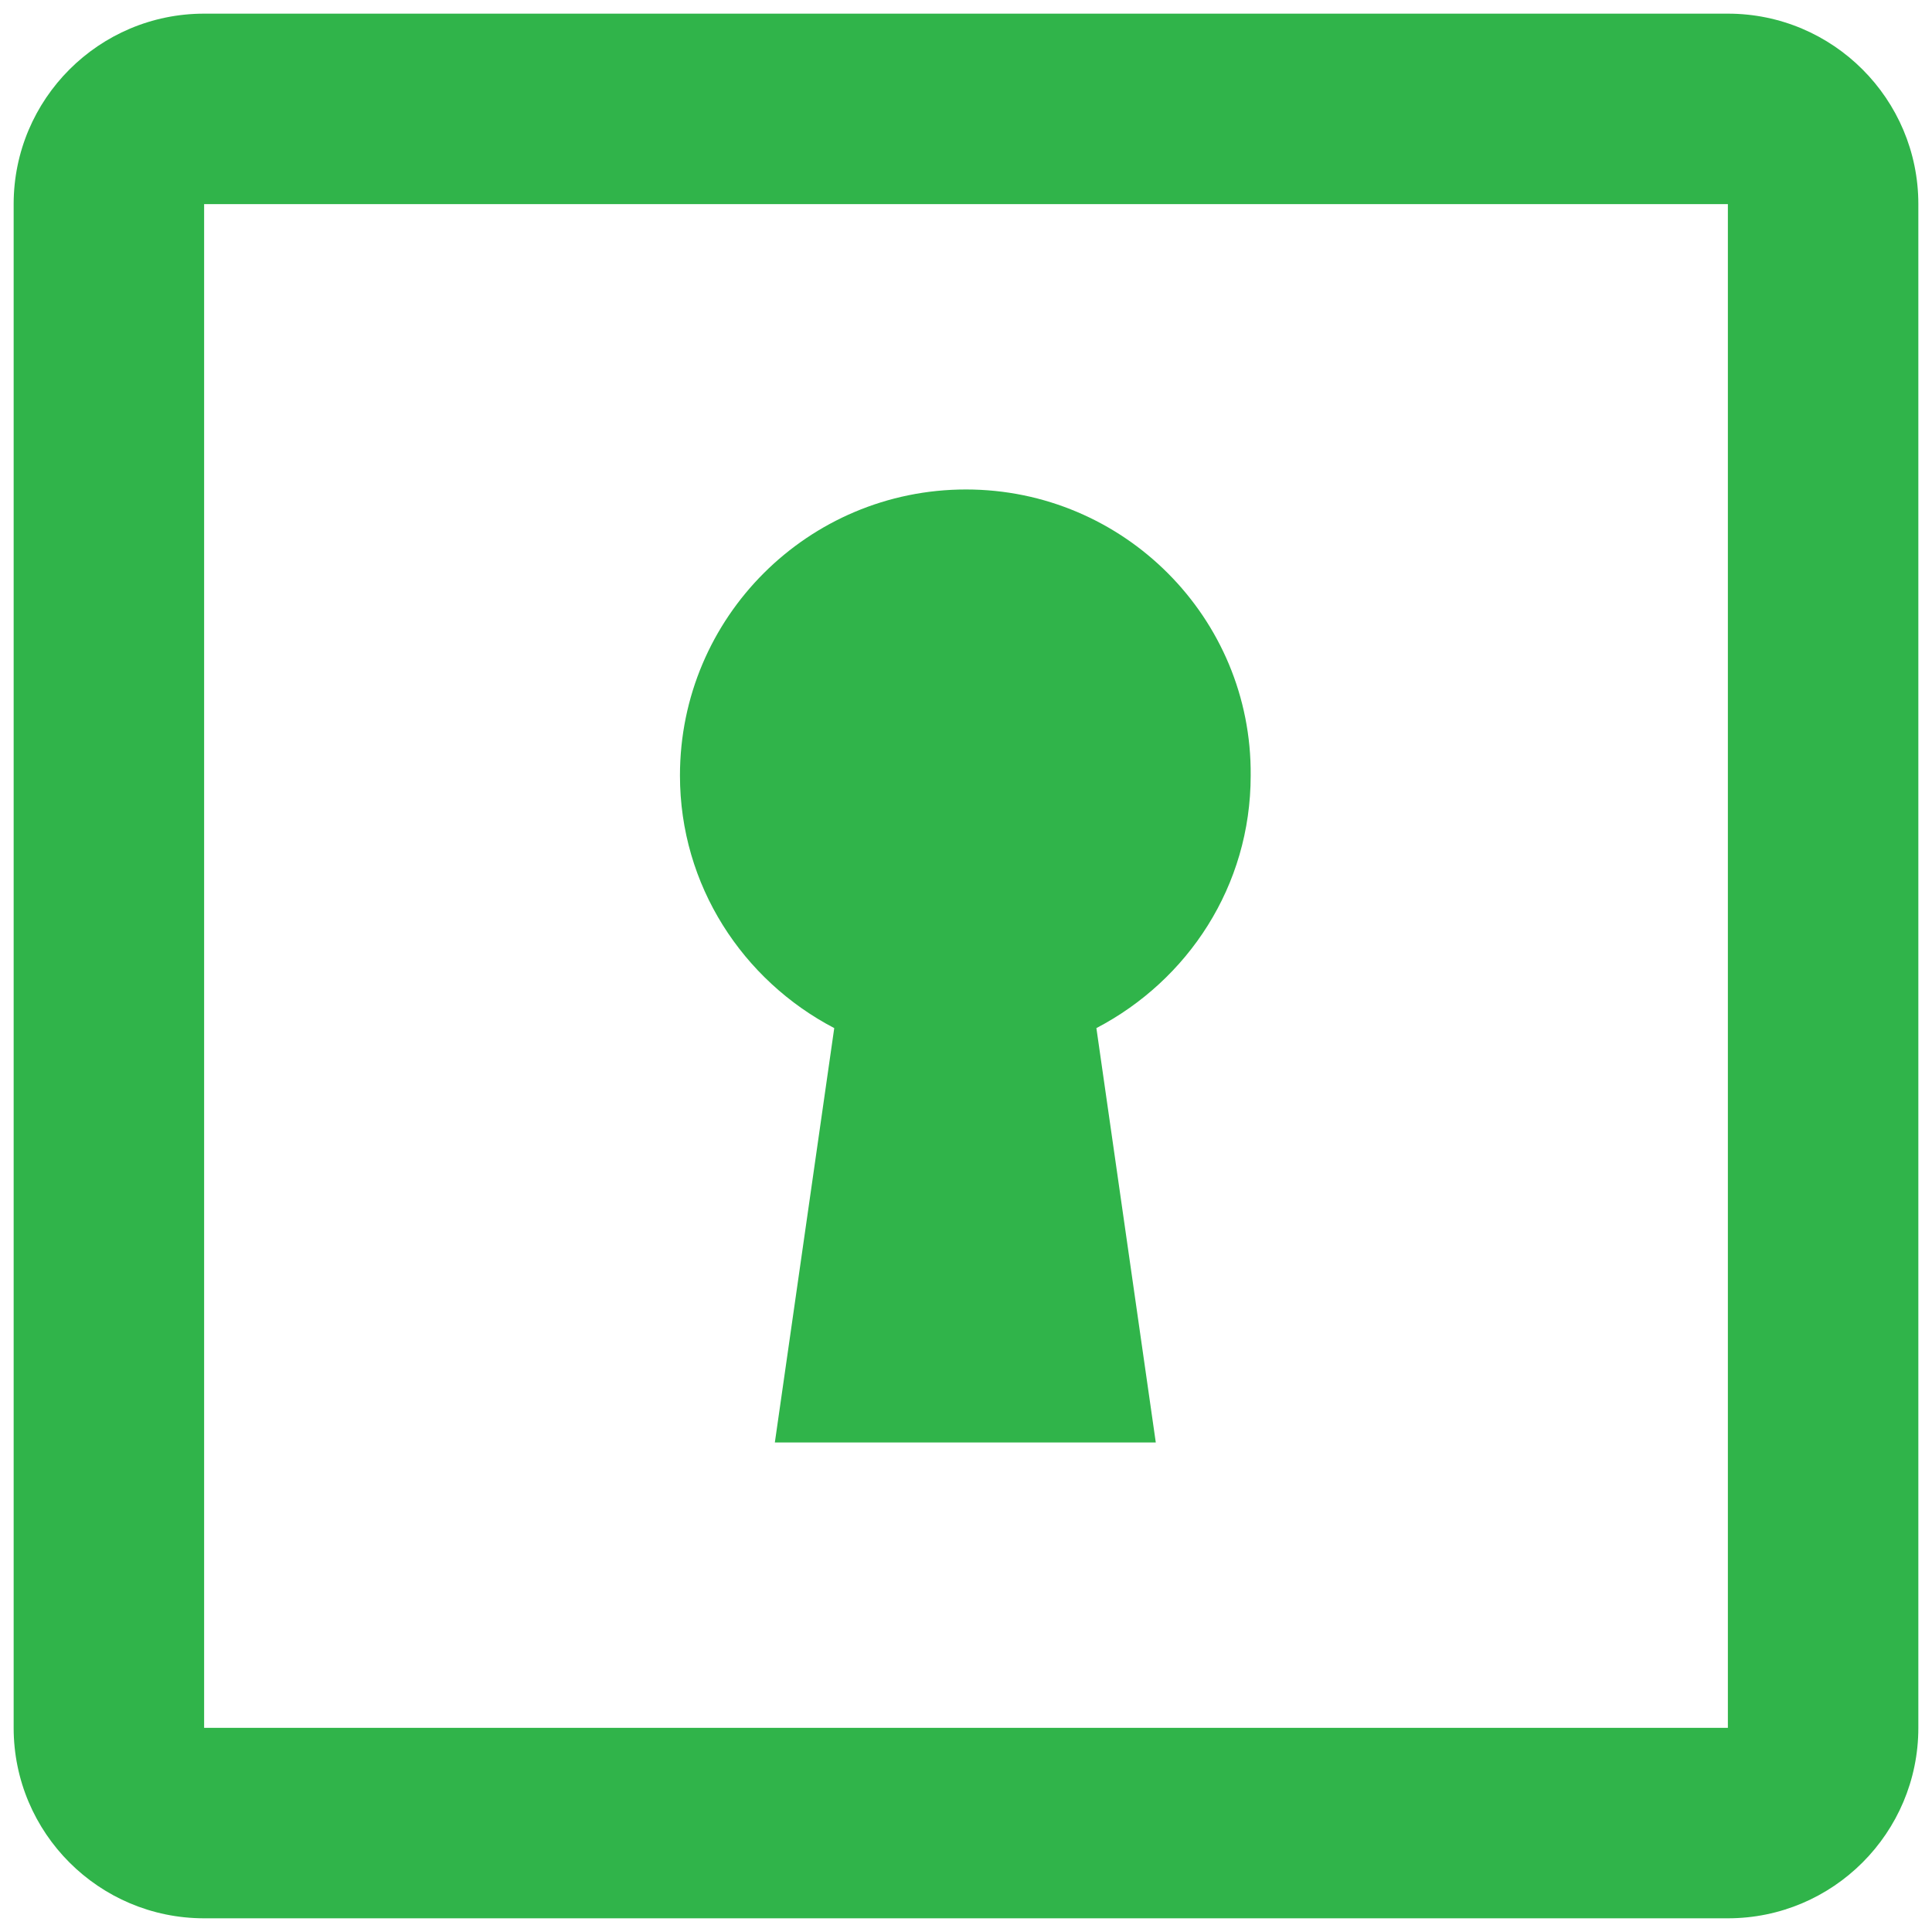
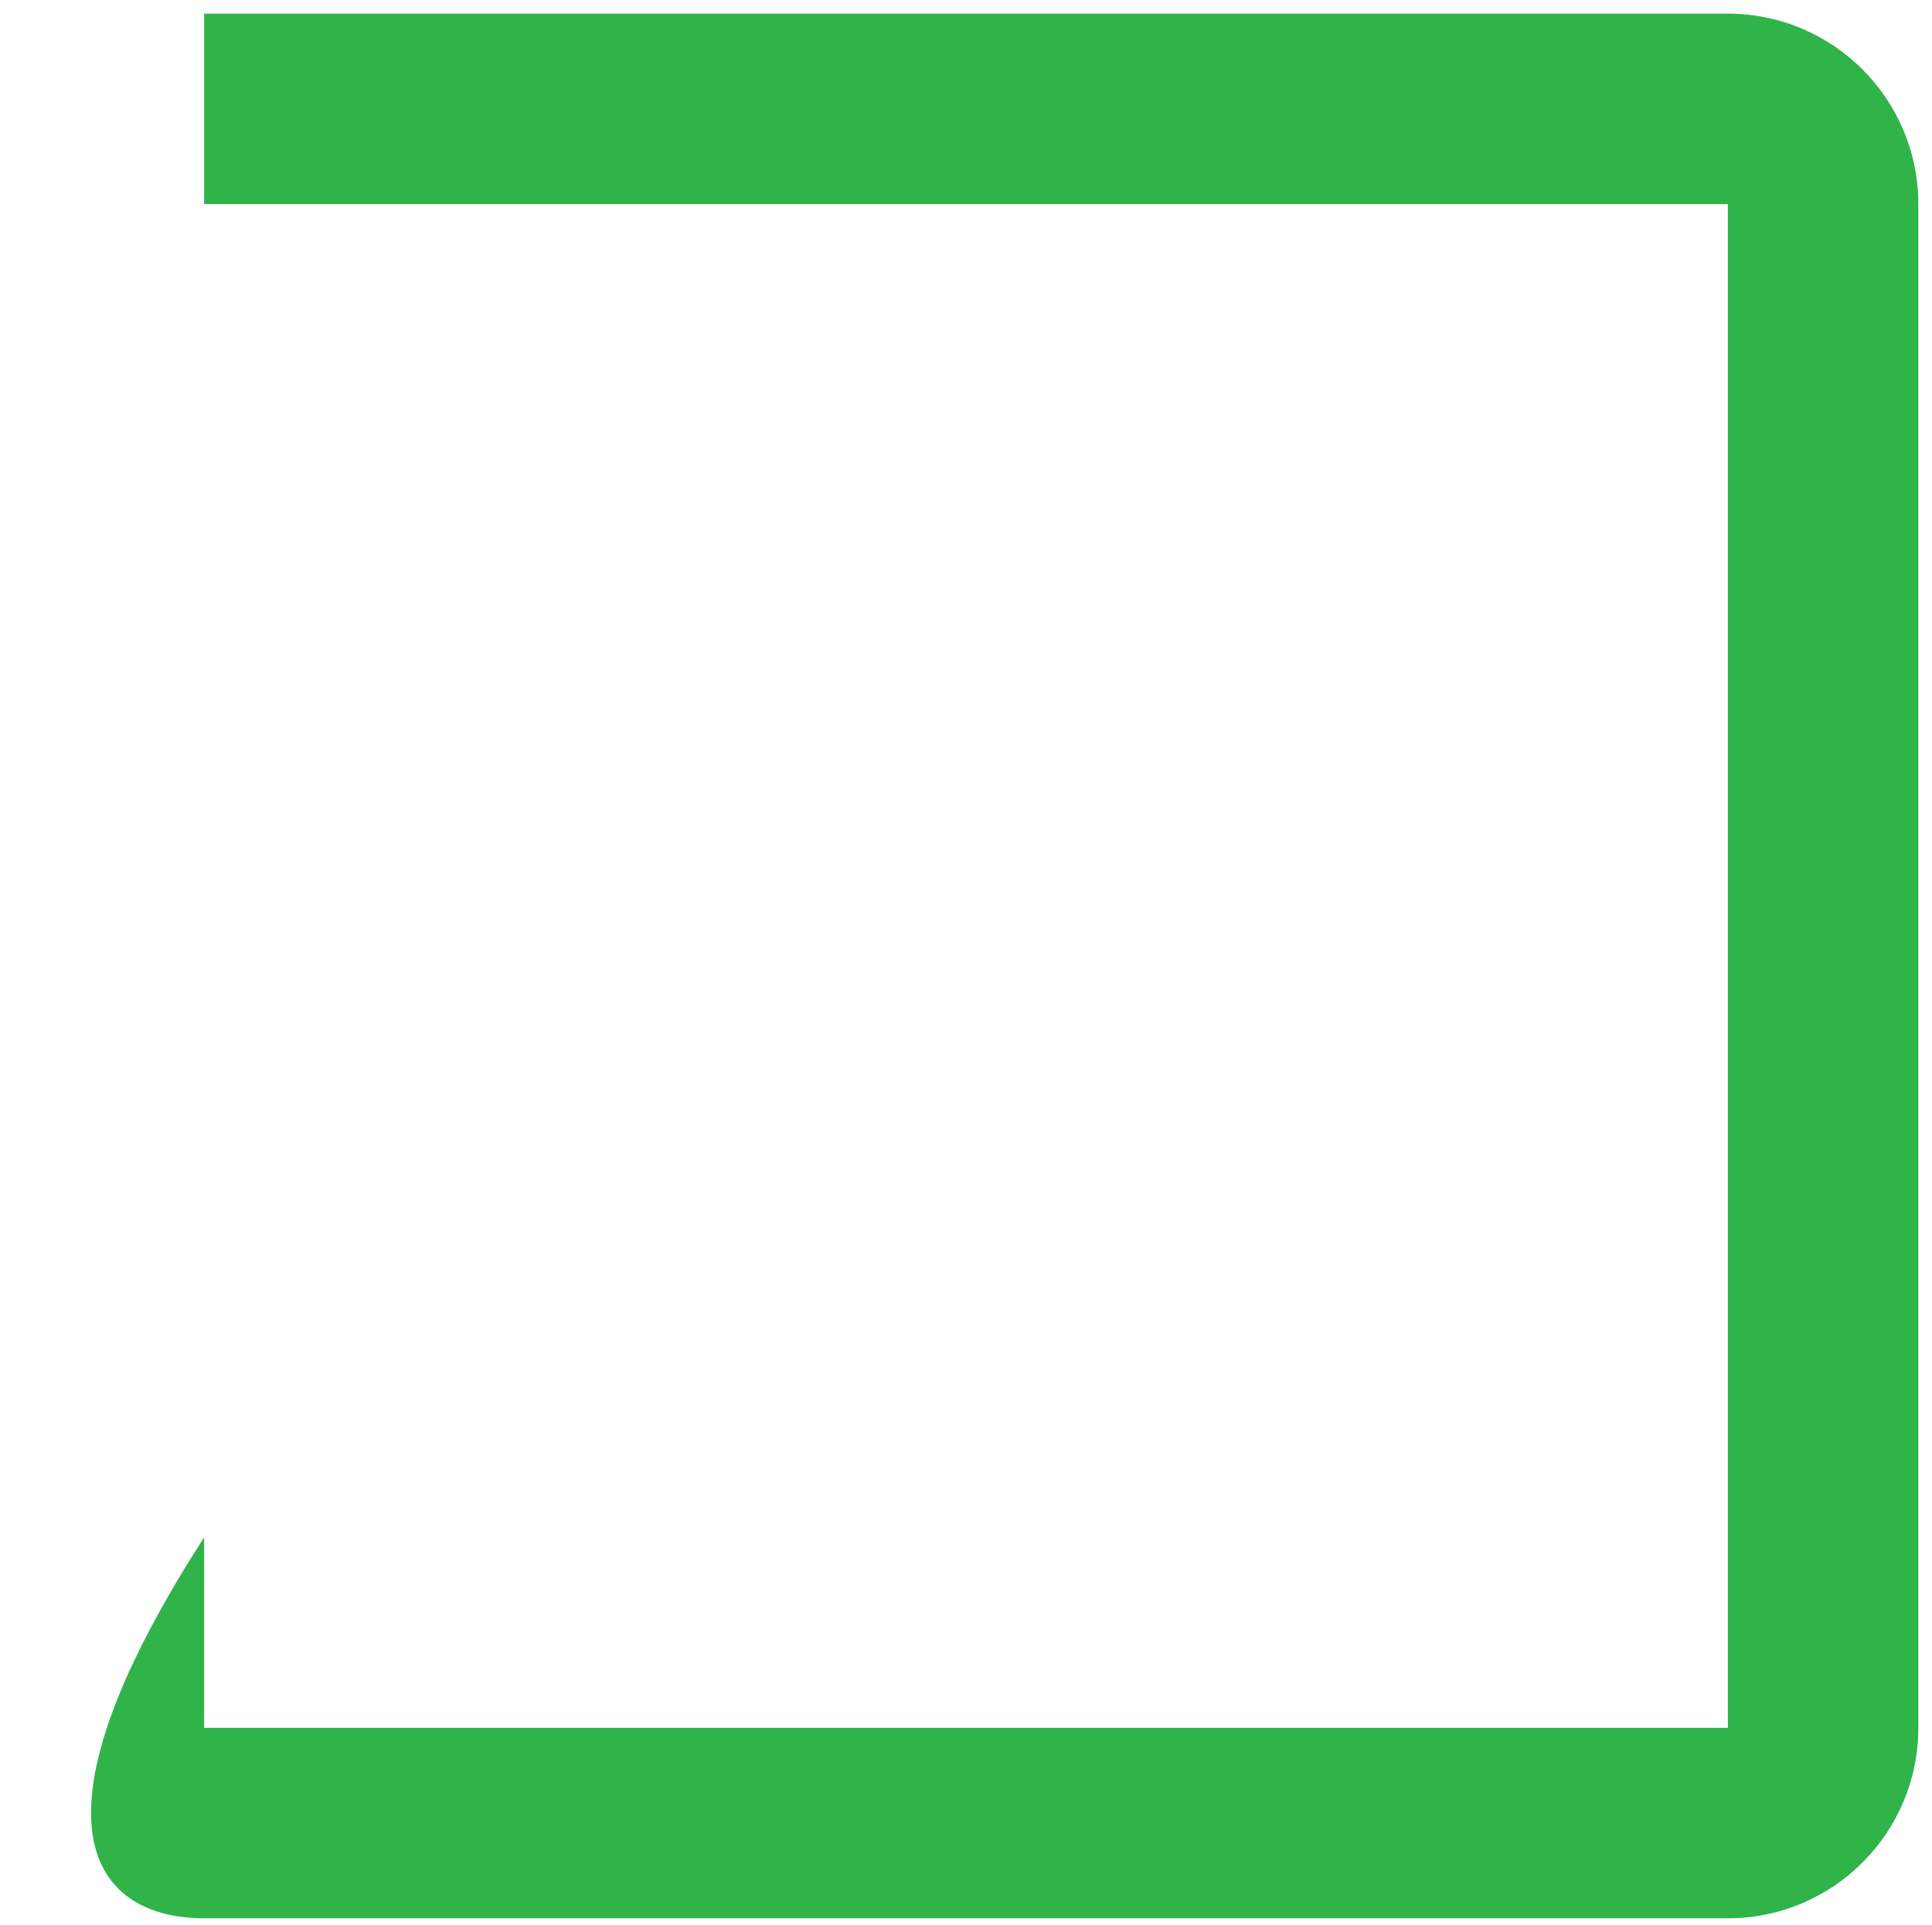
<svg xmlns="http://www.w3.org/2000/svg" version="1.1" id="Layer_1" x="0px" y="0px" viewBox="0 0 283 282" style="enable-background:new 0 0 283 282;" xml:space="preserve">
  <style type="text/css">
	.st0{fill:#30B44A;}
</style>
  <g>
-     <path class="st0" d="M253.1,2H29.9C14.5,2,2,14.5,2,29.9v223.2C2,268.5,14.5,281,29.9,281h223.2c15.4,0,27.9-12.5,27.9-27.9V29.9   C281,14.5,268.5,2,253.1,2L253.1,2z M29.9,253.1V29.9h223.2l0,223.2H29.9z M29.9,253.1" />
-     <path class="st0" d="M141.5,71.7c-23.1,0-41.9,18.7-41.9,41.9c0,16.1,9.2,30,22.6,37l-8.7,60.7h55.8l-8.7-60.7   c13.4-7,22.6-20.8,22.6-37C183.4,90.5,164.6,71.7,141.5,71.7L141.5,71.7z M141.5,71.7" />
+     <path class="st0" d="M253.1,2H29.9v223.2C2,268.5,14.5,281,29.9,281h223.2c15.4,0,27.9-12.5,27.9-27.9V29.9   C281,14.5,268.5,2,253.1,2L253.1,2z M29.9,253.1V29.9h223.2l0,223.2H29.9z M29.9,253.1" />
  </g>
</svg>